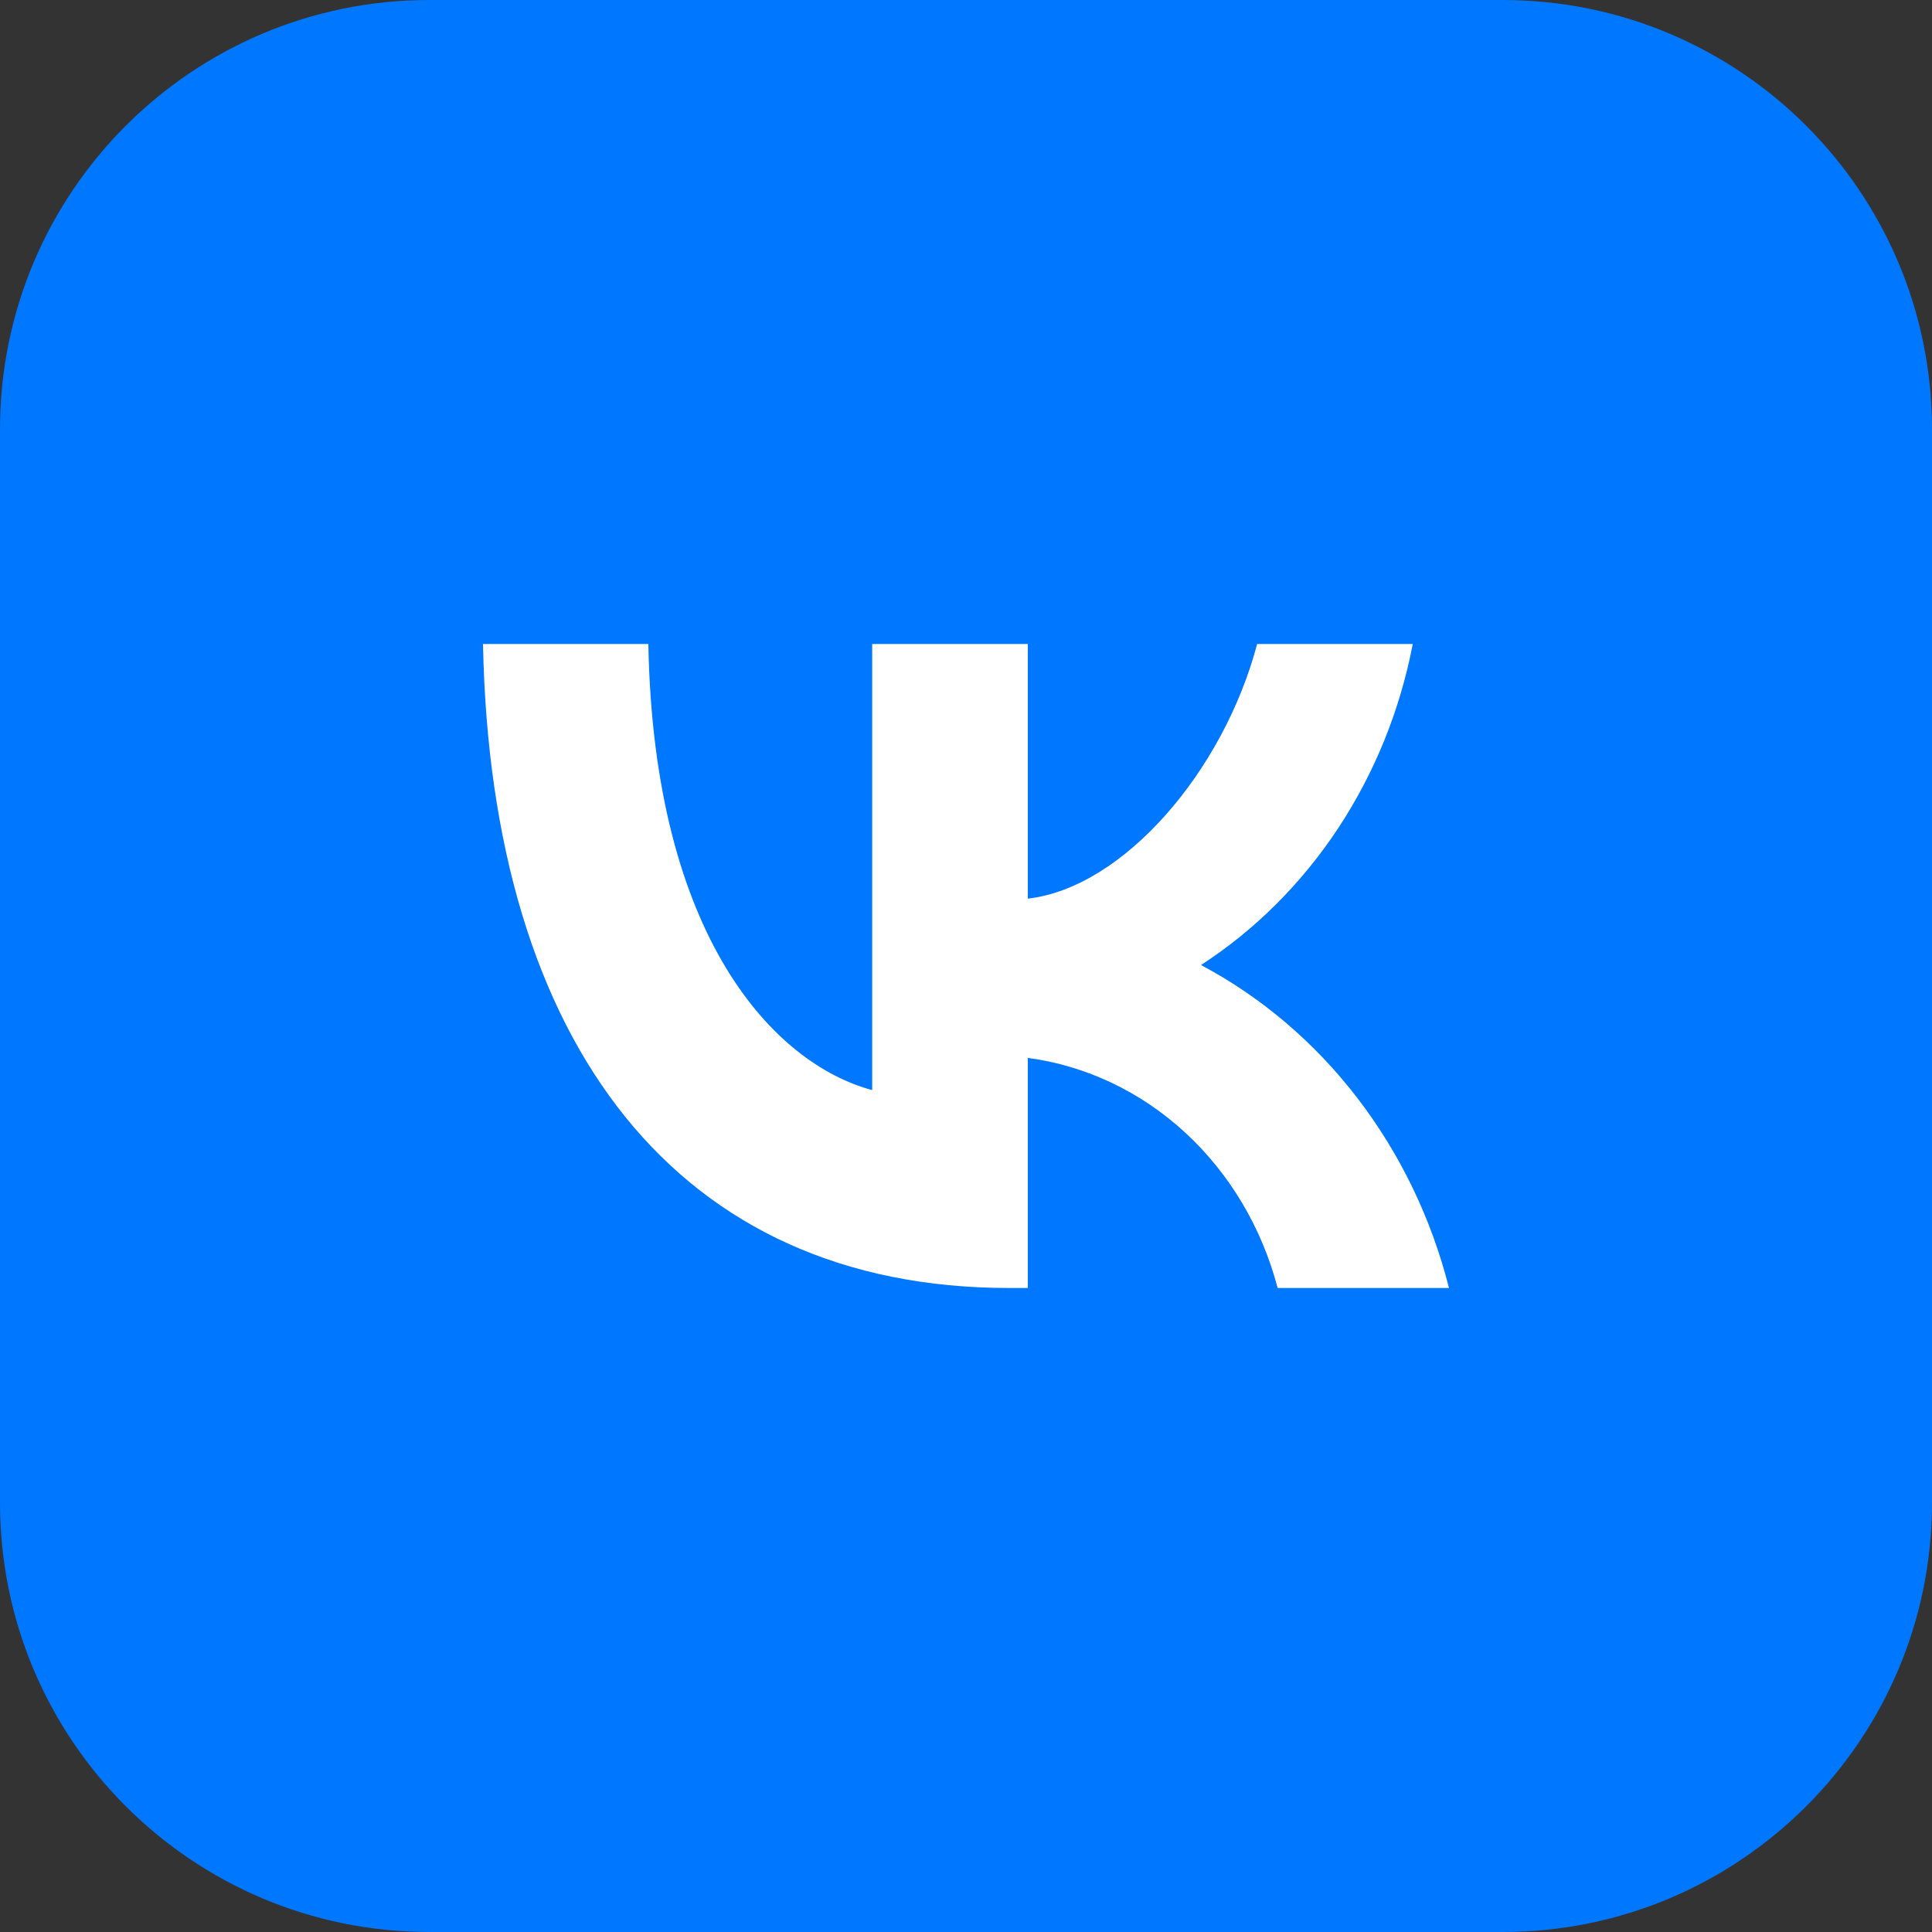
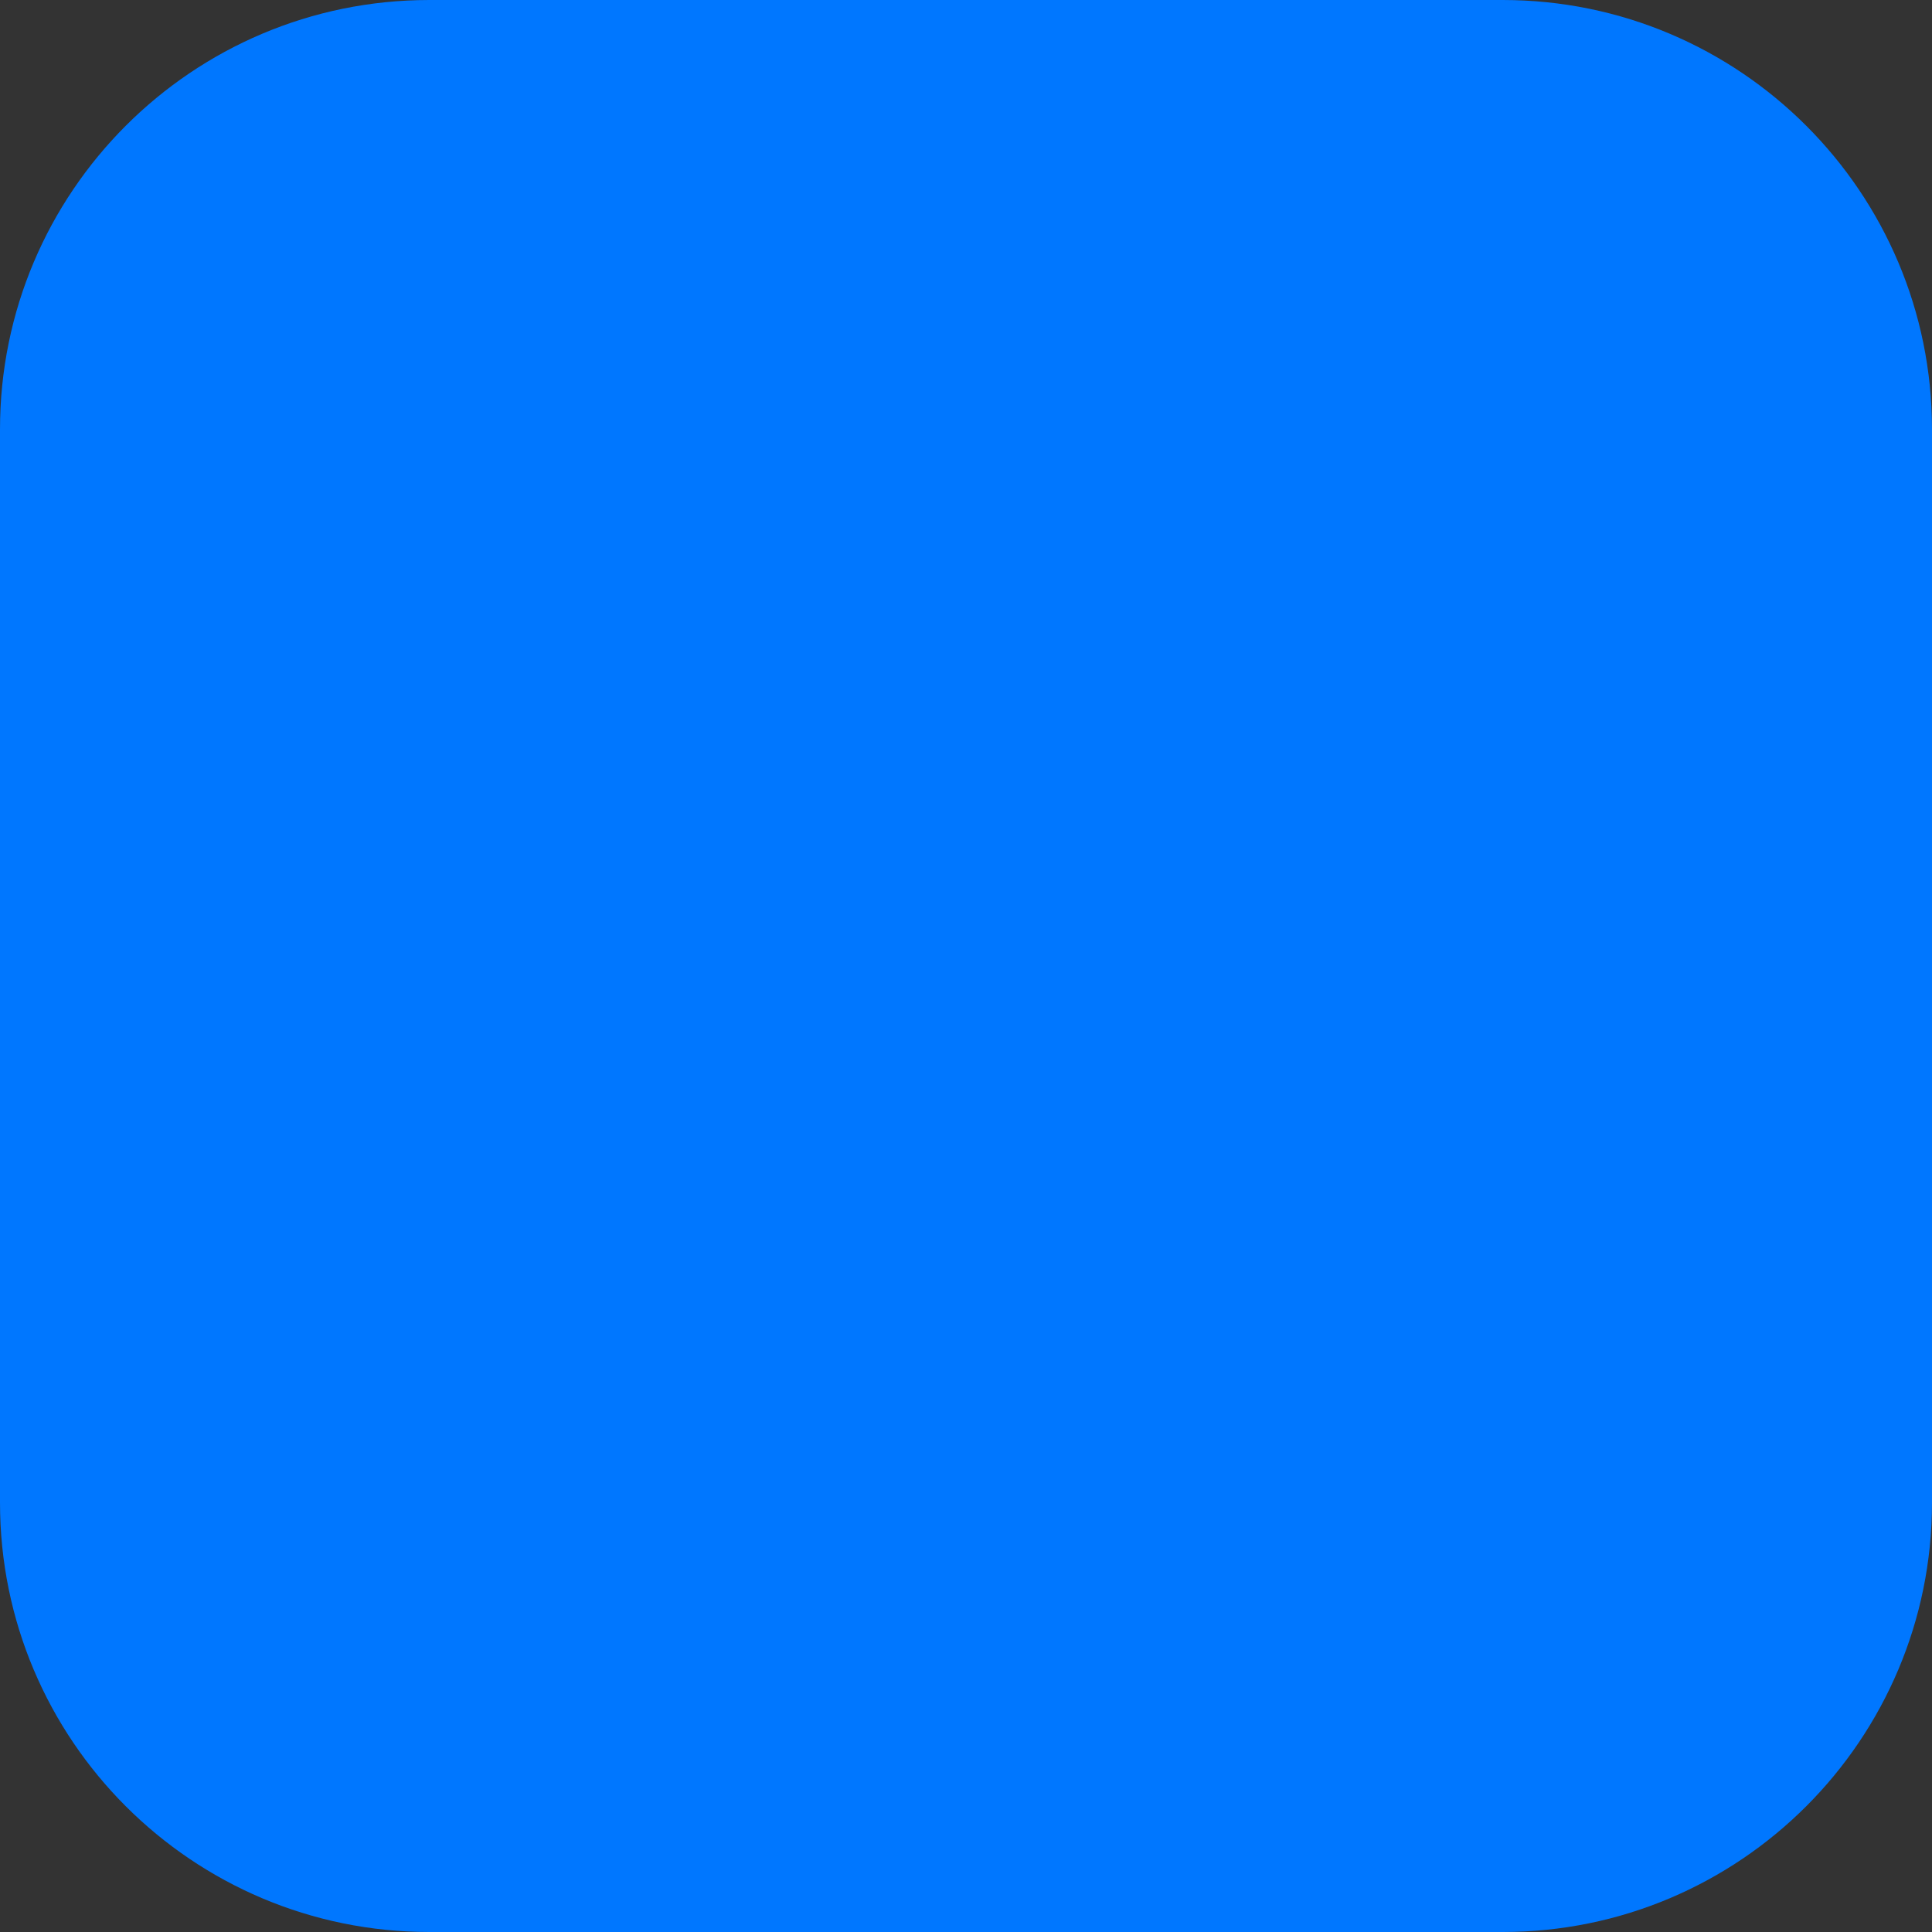
<svg xmlns="http://www.w3.org/2000/svg" width="36" height="36" viewBox="0 0 36 36" fill="none">
  <rect x="0" y="0" width="36" height="36" fill="#333333" stroke="none" />
  <path d="M0 8C0 3.582 3.582 0 8 0H28C32.418 0 36 3.582 36 8V28C36 32.418 32.418 36 28 36H8C3.582 36 0 32.418 0 28V8Z" fill="#0077FF" />
-   <path d="M18.804 24C12.654 24 9.146 19.495 9 12H12.081C12.182 17.502 14.453 19.832 16.252 20.312V12H19.152V16.745C20.929 16.541 22.795 14.378 23.425 12H26.325C26.088 13.233 25.615 14.401 24.936 15.431C24.257 16.46 23.387 17.328 22.379 17.982C23.504 18.579 24.497 19.424 25.294 20.462C26.09 21.499 26.672 22.705 27 24H23.807C23.512 22.875 22.913 21.868 22.085 21.105C21.258 20.342 20.237 19.858 19.152 19.712V24H18.804Z" fill="white" />
</svg>